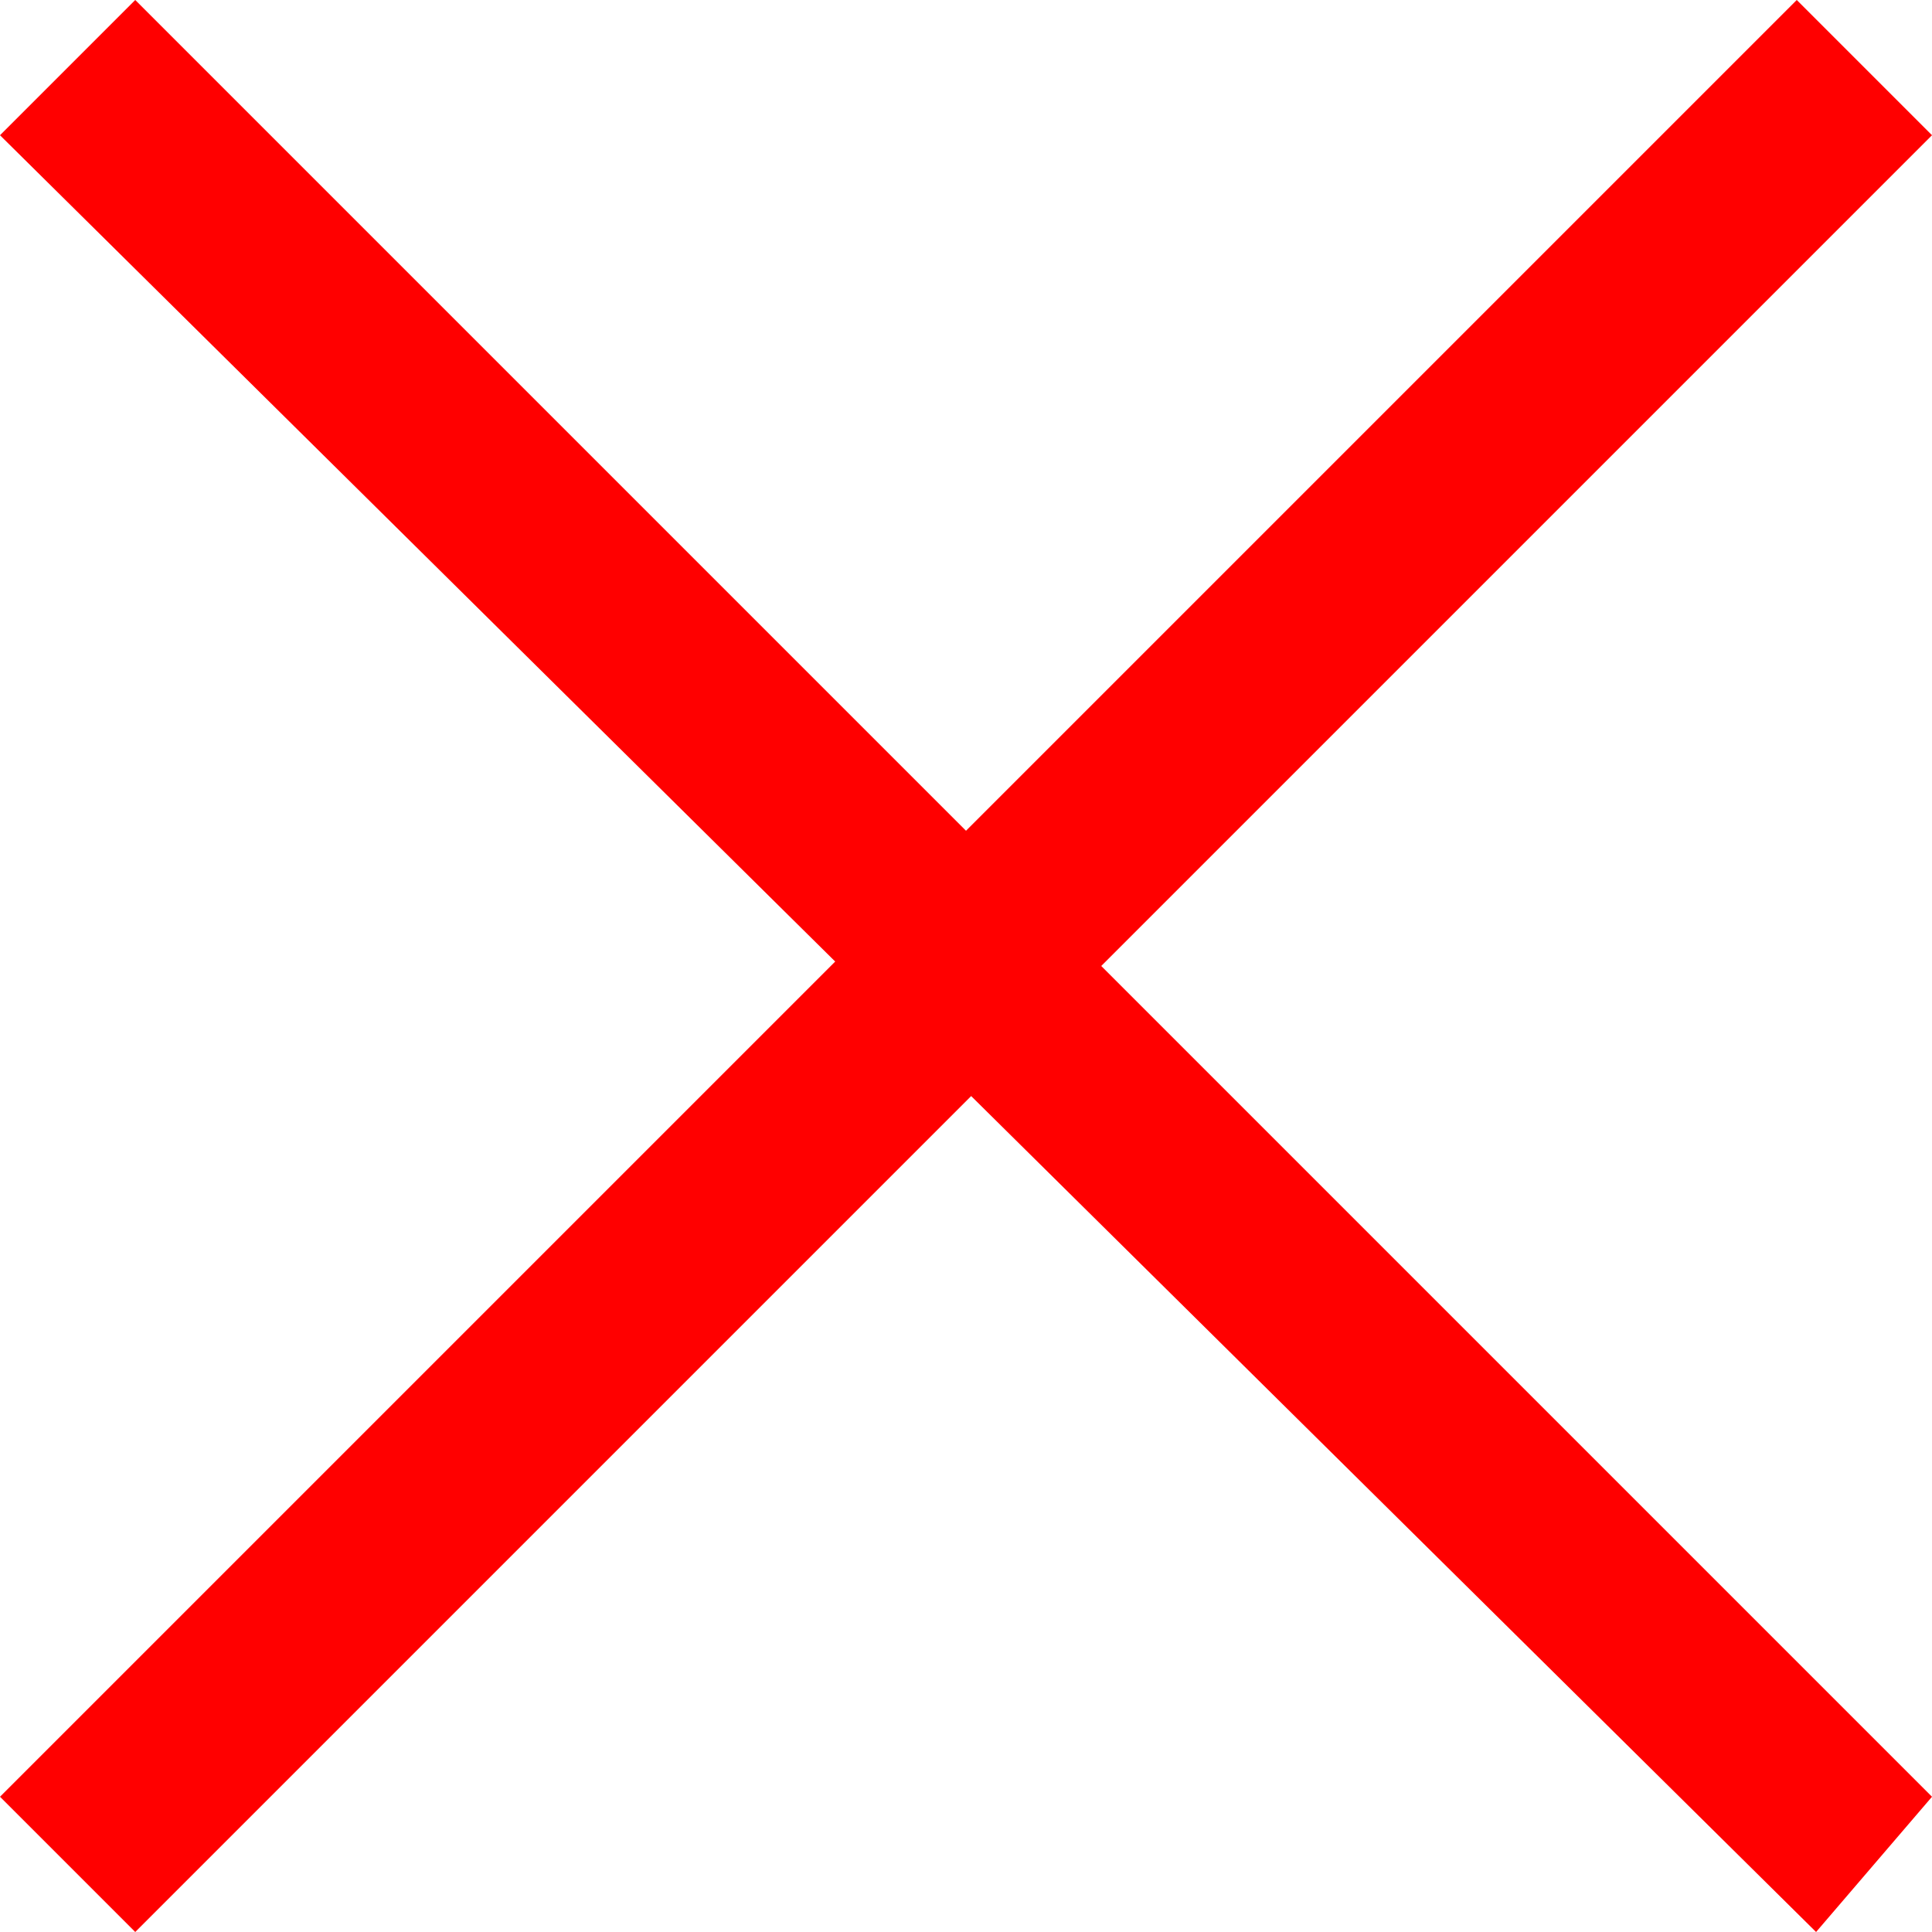
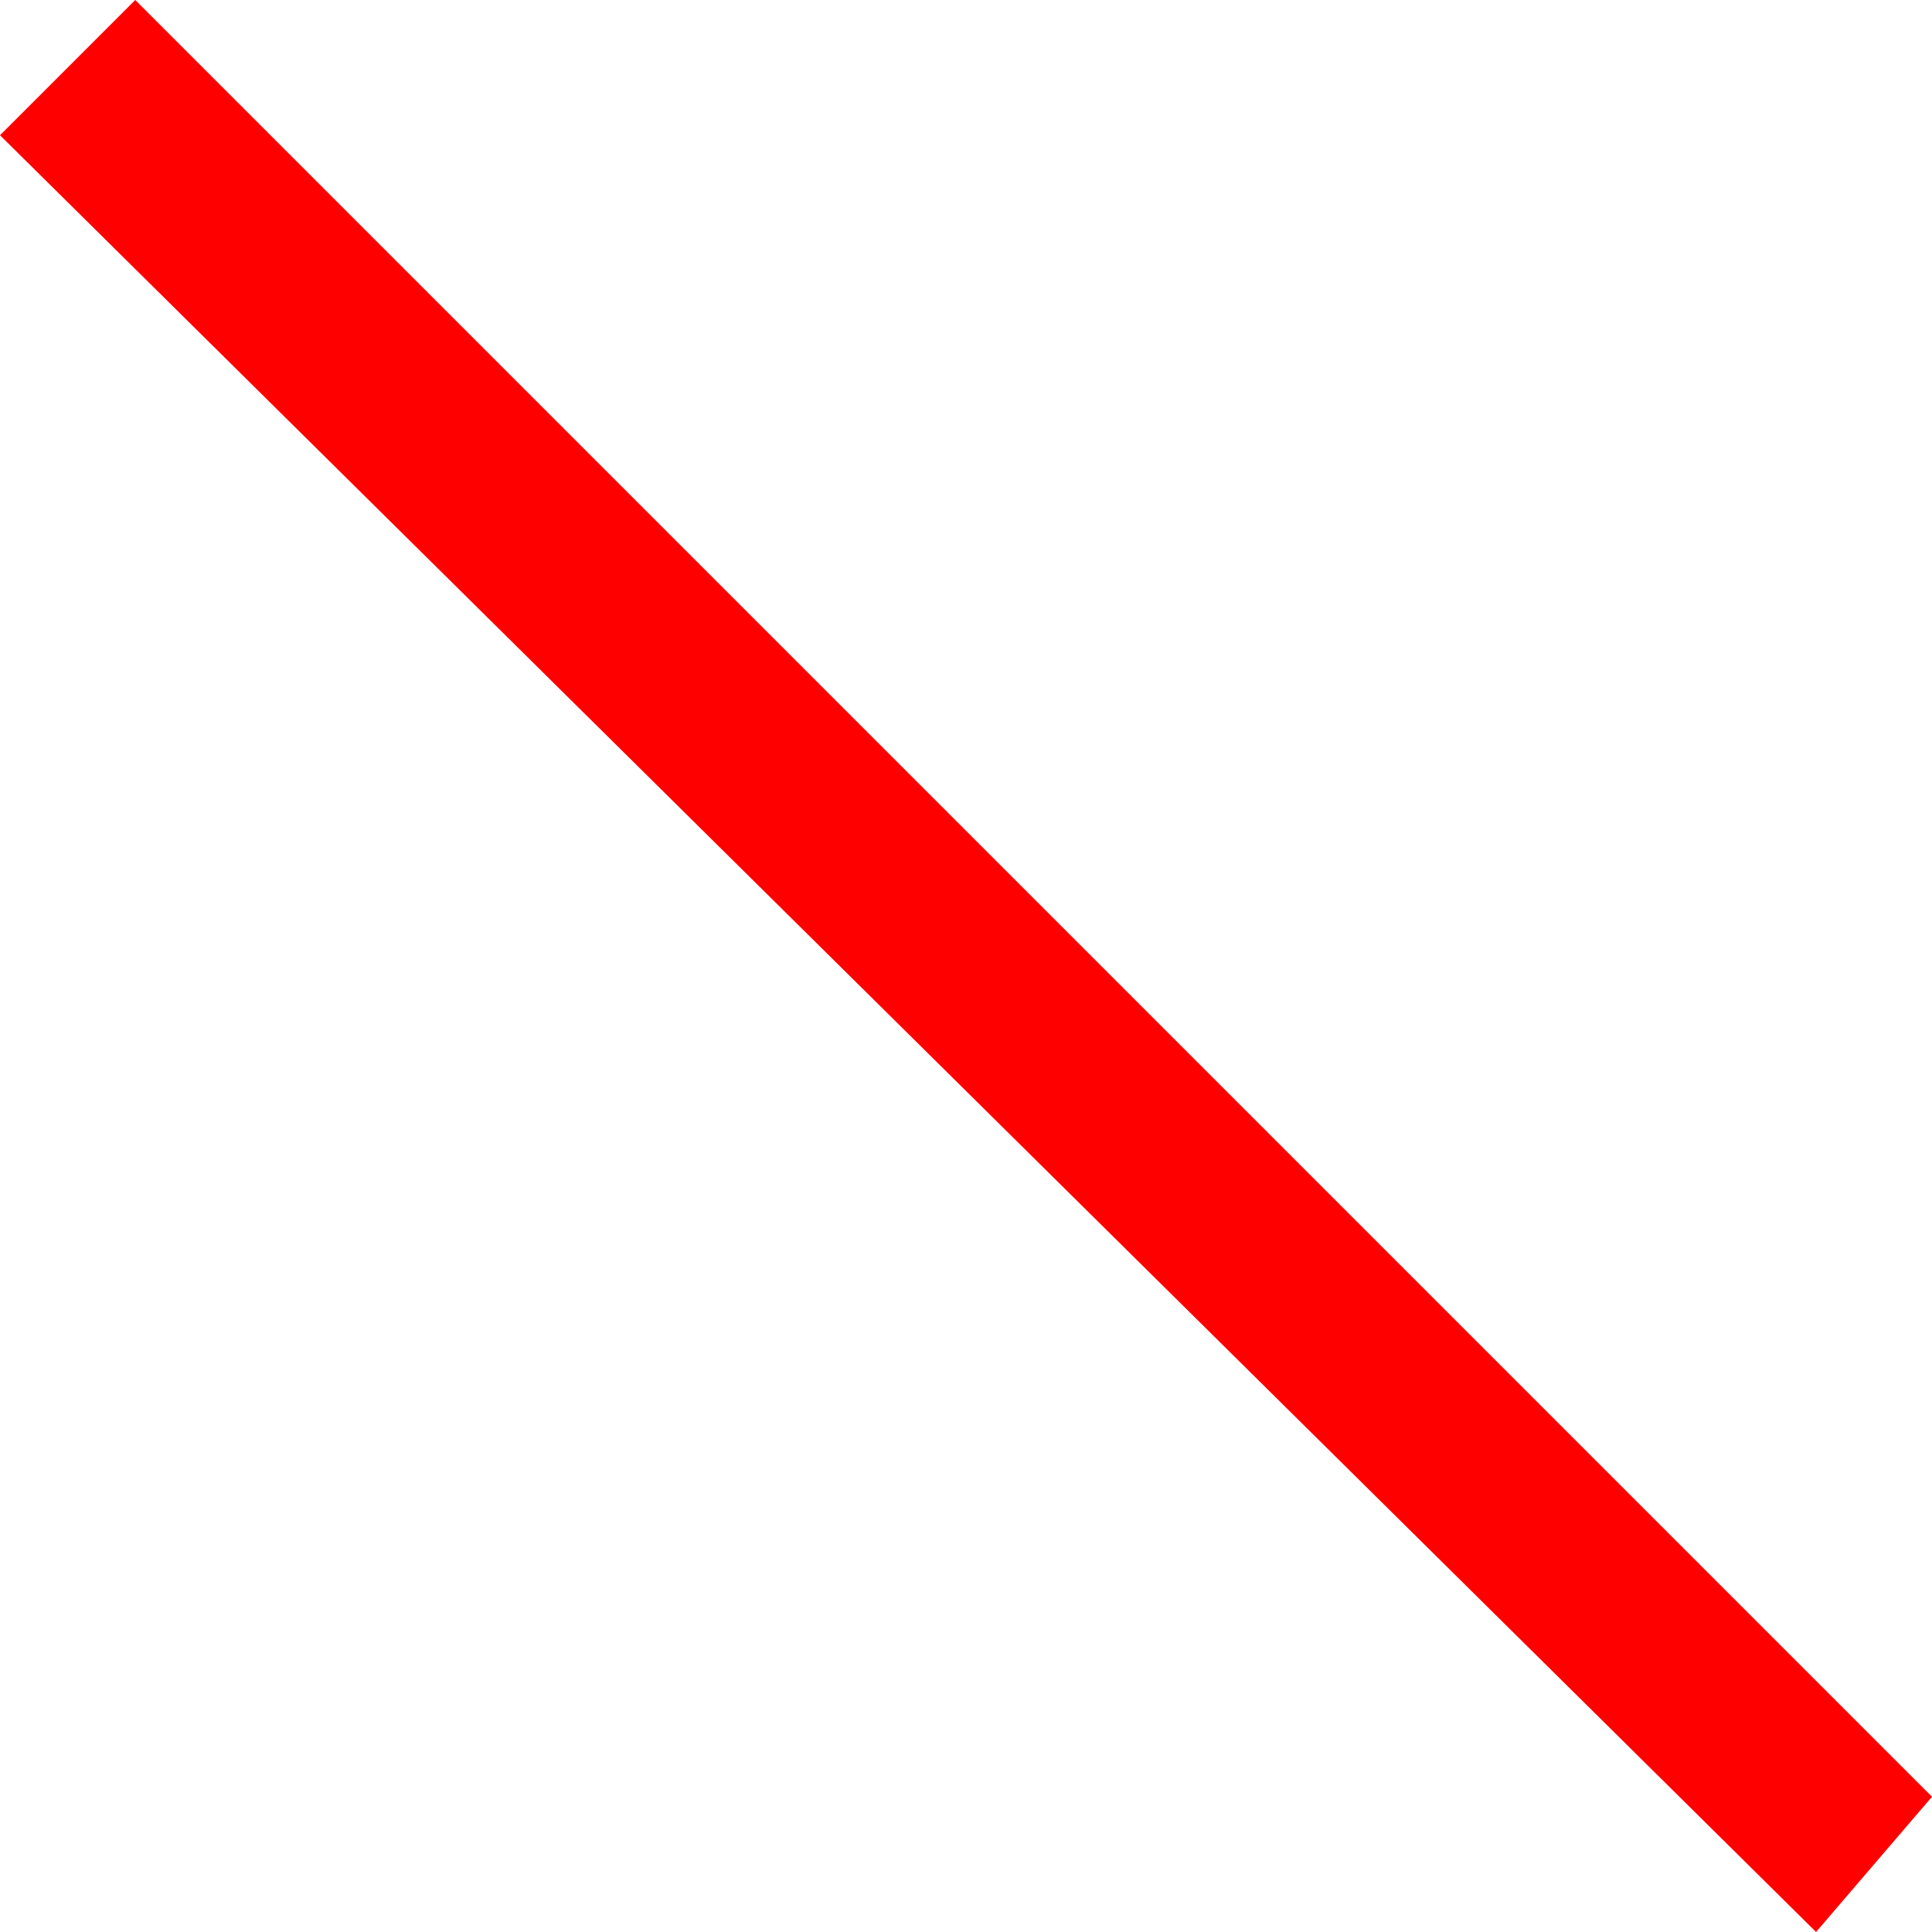
<svg xmlns="http://www.w3.org/2000/svg" width="50px" height="50px" version="1.1">
  <style type="text/css">
	.st0{fill:#ff0000;}
</style>
  <g>
    <g id="Navicon">
      <polygon class="st0" id="Fill-1" points="3.5,0 0,3.5 47,50 50,46.5" />
-       <polygon class="st0" id="Fill-2" points="46.5,0 50,3.5 3.5,50 0,46.5" />
    </g>
  </g>
</svg>